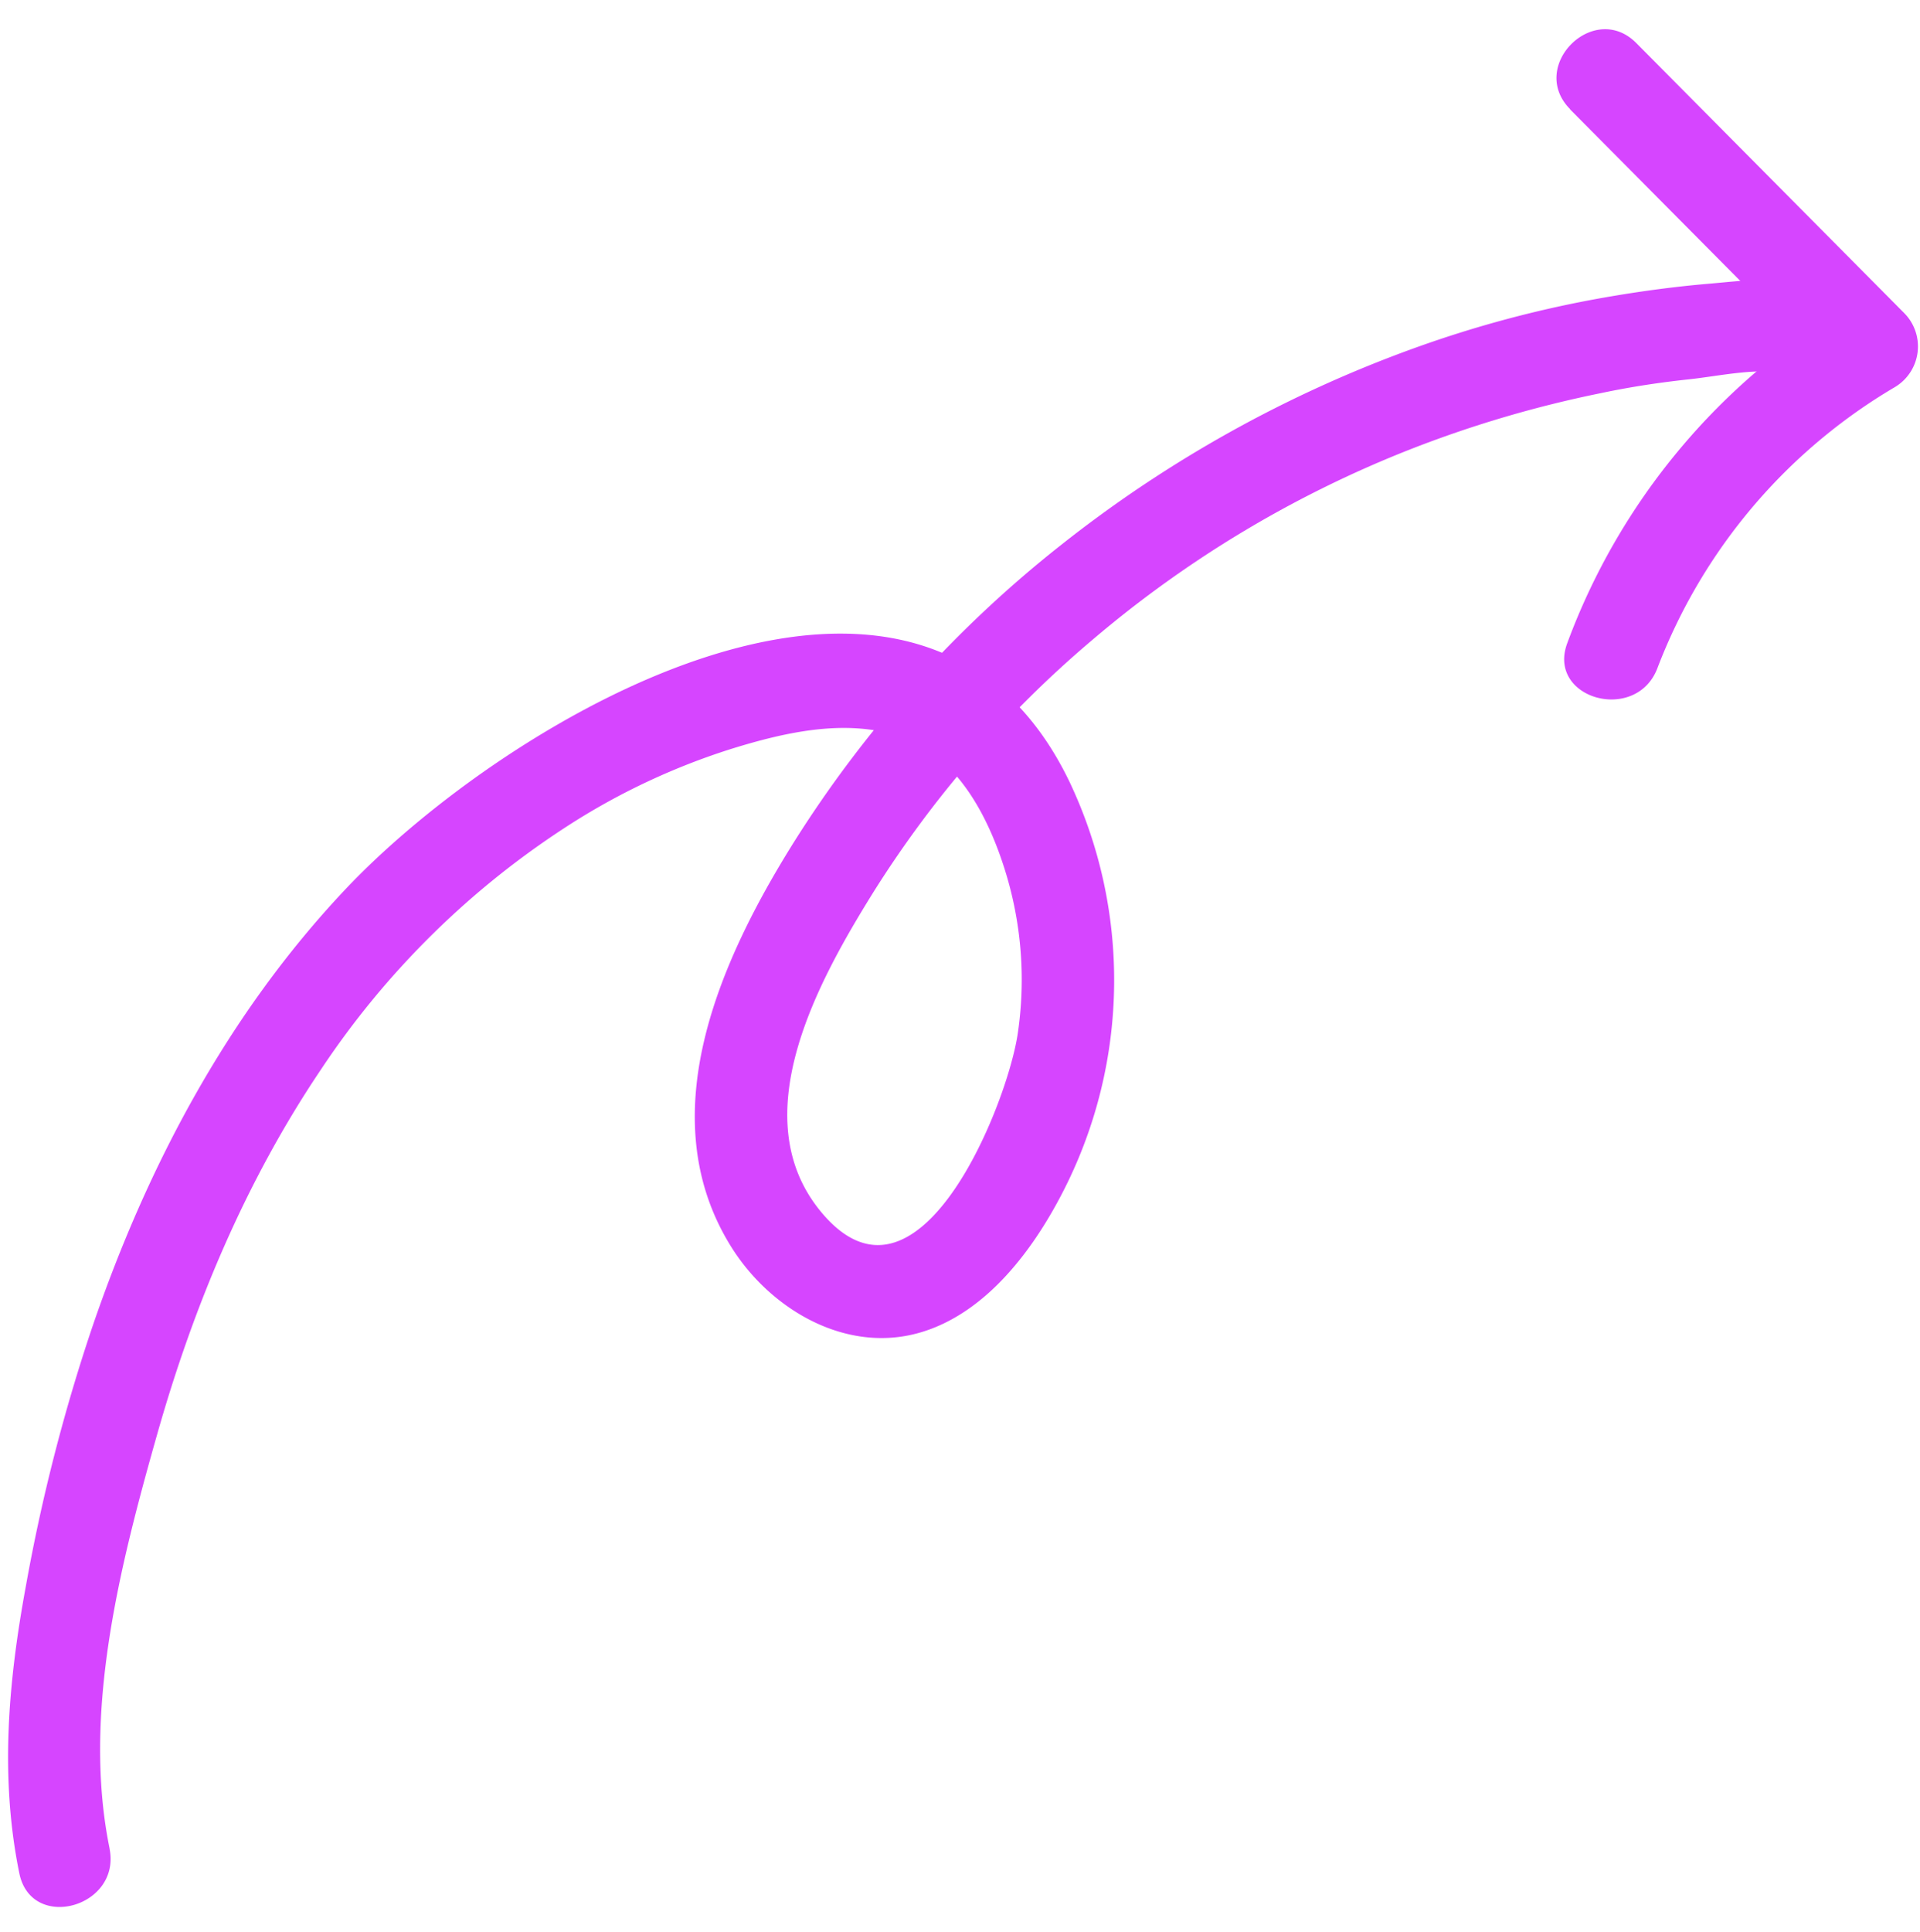
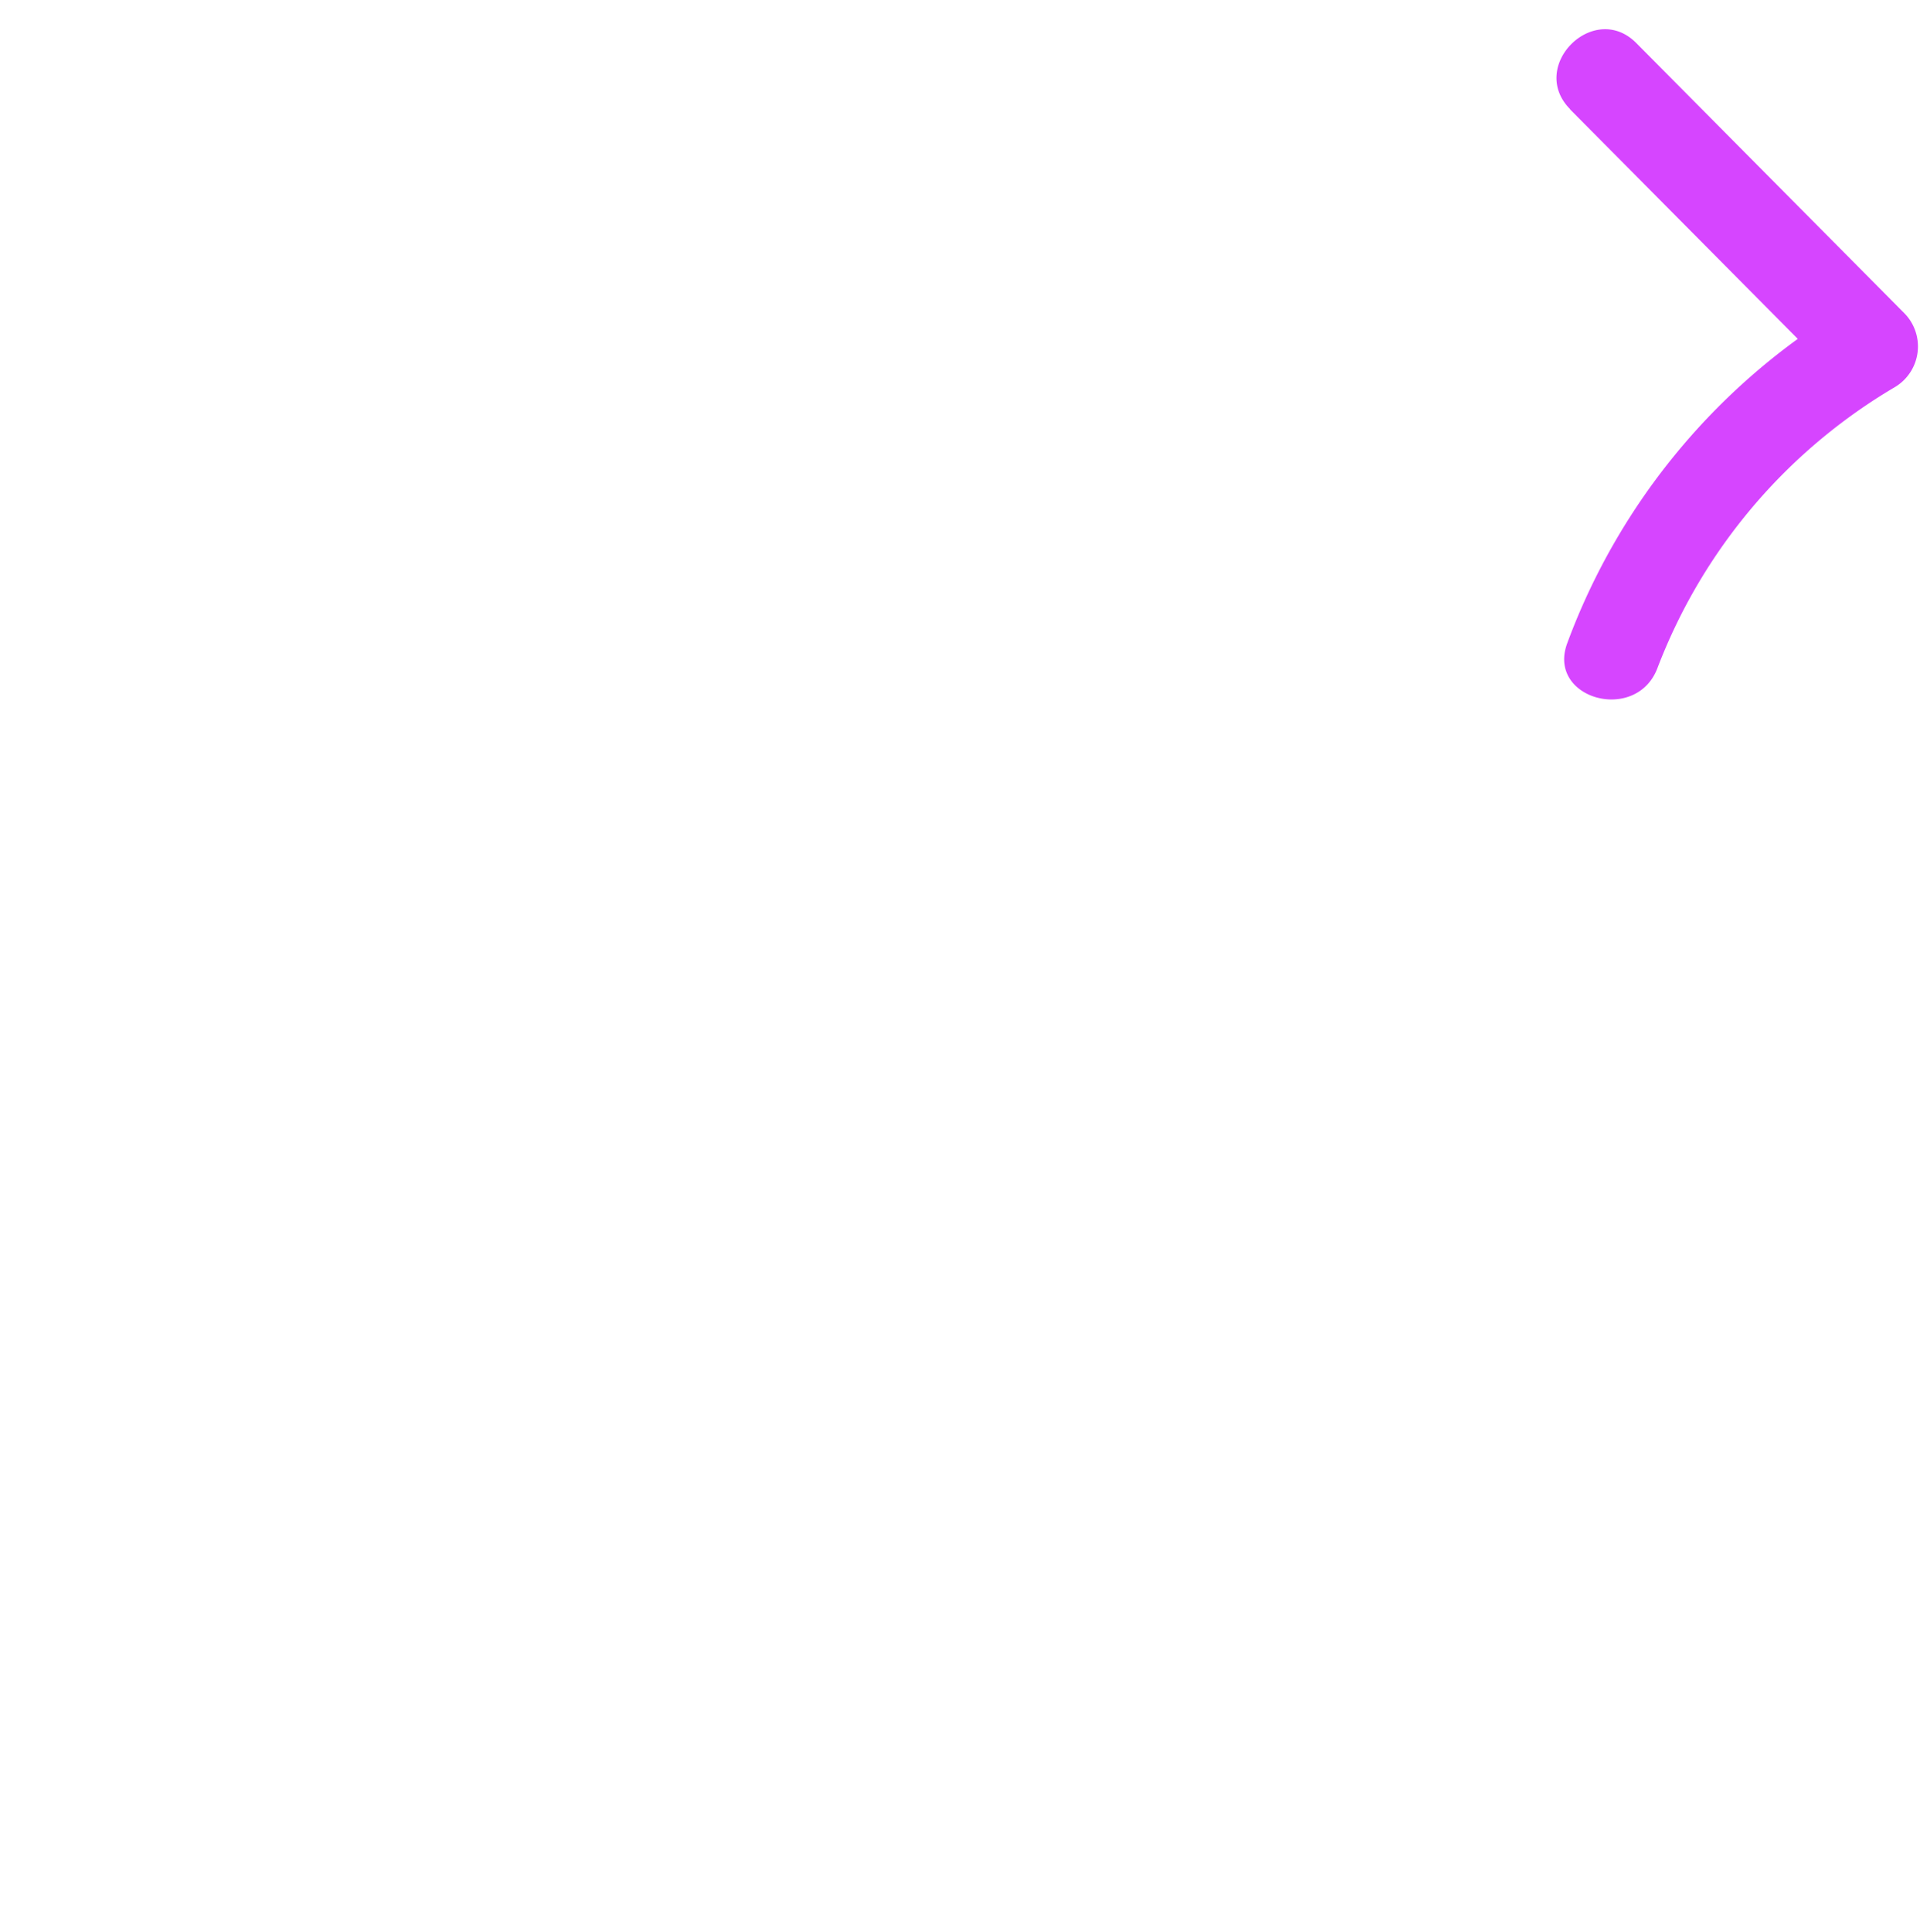
<svg xmlns="http://www.w3.org/2000/svg" data-name="Layer 1" fill="#000000" height="309.7" preserveAspectRatio="xMidYMid meet" version="1" viewBox="-1.3 -4.7 307.9 309.7" width="307.9" zoomAndPan="magnify">
  <g id="change1_1">
-     <path d="M97,401.16c-4.45-21.74,1.69-45.49,7.62-66.42,5.85-20.63,14.19-40.54,26.19-58.38a136.14,136.14,0,0,1,40.27-39.58,108.78,108.78,0,0,1,25.79-12c8.46-2.61,18.23-4.85,26.91-1.91,8.94,3,13.89,12.37,16.62,20.84a58.76,58.76,0,0,1,2.21,26.92c-1.84,11.82-16.21,47.29-31.68,28.24-12.34-15.19-.21-36.91,8.32-50.69a174.37,174.37,0,0,1,35.22-40.71,180.24,180.24,0,0,1,51.62-30.86,184.65,184.65,0,0,1,30-8.8c4.71-1,9.45-1.72,14.23-2.23s11.32-2,16-.84c9.38,2.29,13.38-12.17,4-14.47-5.38-1.31-11.5-.47-17,0s-11.23,1.25-16.79,2.23a182.71,182.71,0,0,0-30.24,8.06,201.39,201.39,0,0,0-56.66,31.54,188.51,188.51,0,0,0-43,47.85c-11.65,18.65-23,43.7-10,64.64,6.2,10,18.32,17.27,30.27,13.84,10.81-3.11,18.5-13.64,23.31-23.24a74.2,74.2,0,0,0,.73-65.06c-24-49.87-90.49-10-116.19,17.28-18.72,19.84-31.7,44.28-40.49,70A290,290,0,0,0,83.58,359c-2.83,15.34-4.21,30.7-1.06,46.11,1.93,9.45,16.39,5.45,14.46-4Z" fill="#d645ff" transform="translate(-80.72 -109.47)" />
-   </g>
+     </g>
  <g id="change1_2">
    <path d="M331.19,122.29l43,43.33,1.52-11.78a105.46,105.46,0,0,0-44.94,54c-3.4,9,11.09,13,14.46,4a89.16,89.16,0,0,1,38.05-45A7.59,7.59,0,0,0,384.82,155l-43-43.33c-6.81-6.85-17.42,3.75-10.6,10.61Z" fill="#d645ff" transform="translate(-80.72 -109.47)" />
  </g>
</svg>